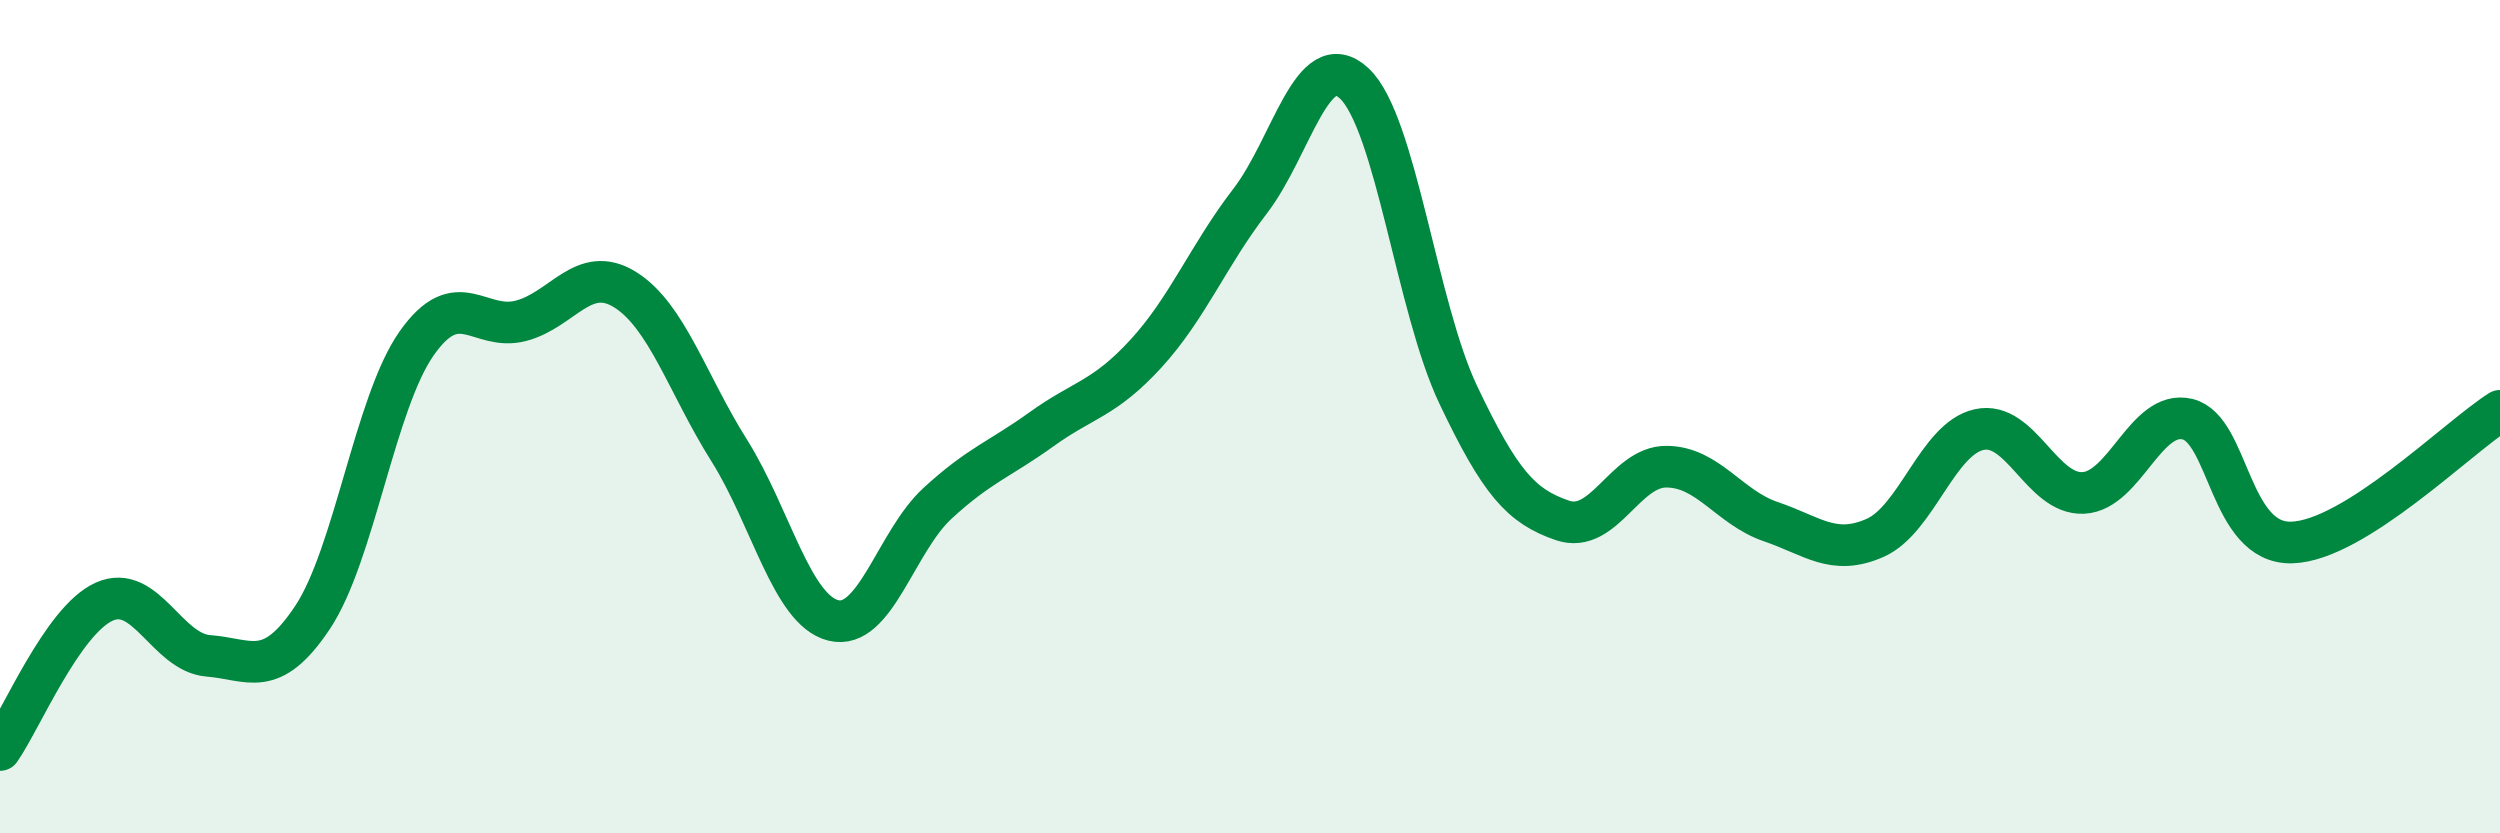
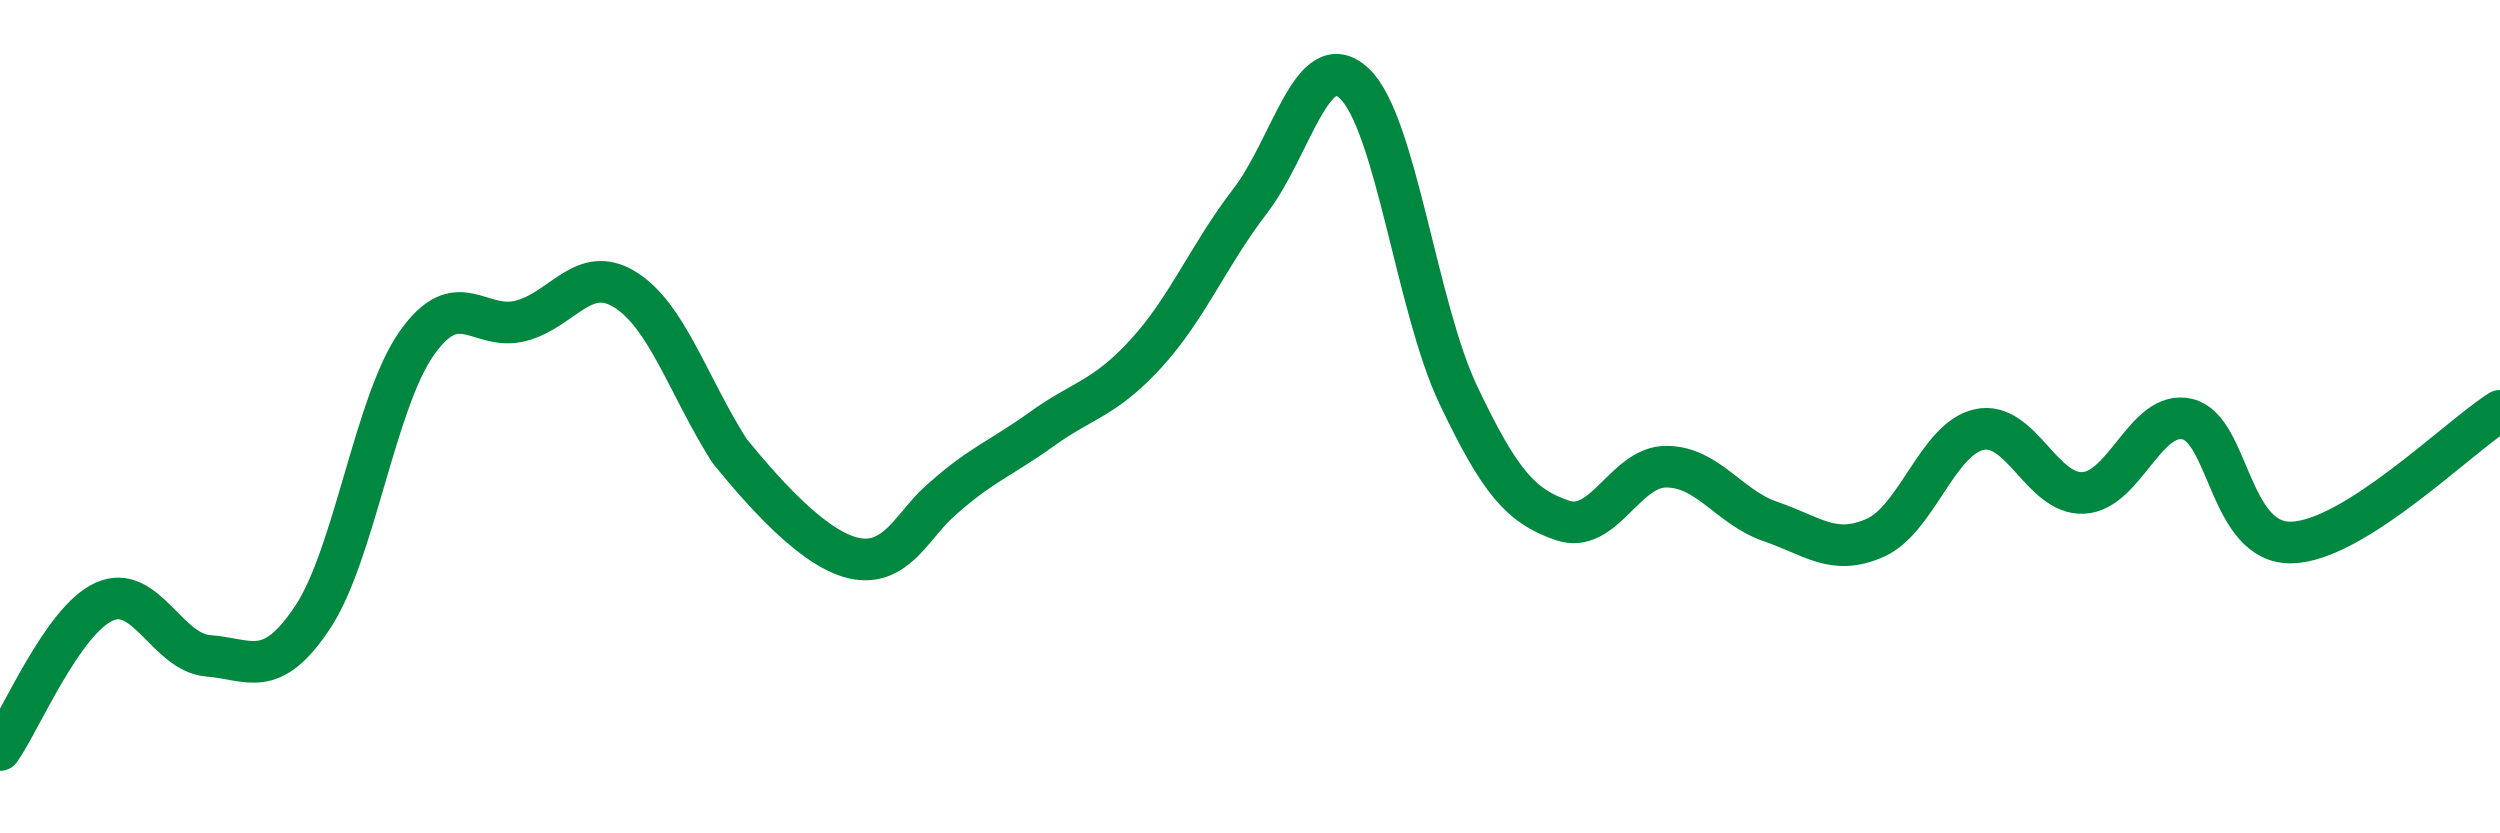
<svg xmlns="http://www.w3.org/2000/svg" width="60" height="20" viewBox="0 0 60 20">
-   <path d="M 0,18 C 0.5,17.29 1.5,14.89 2.5,14.44 C 3.5,13.99 4,15.66 5,15.74 C 6,15.82 6.5,16.32 7.5,14.82 C 8.5,13.32 9,9.66 10,8.24 C 11,6.82 11.5,7.96 12.5,7.7 C 13.5,7.44 14,6.33 15,6.95 C 16,7.57 16.5,9.22 17.5,10.81 C 18.5,12.4 19,14.64 20,14.89 C 21,15.14 21.5,13 22.5,12.08 C 23.5,11.16 24,11.02 25,10.3 C 26,9.58 26.5,9.58 27.5,8.49 C 28.5,7.4 29,6.13 30,4.83 C 31,3.53 31.5,1.07 32.5,2 C 33.5,2.93 34,7.38 35,9.48 C 36,11.58 36.5,12.15 37.5,12.49 C 38.5,12.83 39,11.19 40,11.2 C 41,11.21 41.5,12.18 42.5,12.52 C 43.5,12.86 44,13.35 45,12.91 C 46,12.47 46.5,10.53 47.5,10.31 C 48.5,10.09 49,11.88 50,11.83 C 51,11.78 51.5,9.82 52.5,10.06 C 53.5,10.3 53.5,13.06 55,13.02 C 56.5,12.98 59,10.49 60,9.86L60 20L0 20Z" fill="#008740" opacity="0.1" stroke-linecap="round" stroke-linejoin="round" />
-   <path d="M 0,18 C 0.5,17.29 1.5,14.89 2.5,14.44 C 3.5,13.99 4,15.66 5,15.74 C 6,15.82 6.5,16.32 7.5,14.82 C 8.5,13.32 9,9.66 10,8.24 C 11,6.82 11.5,7.96 12.5,7.7 C 13.5,7.44 14,6.33 15,6.95 C 16,7.57 16.5,9.22 17.5,10.81 C 18.5,12.4 19,14.64 20,14.89 C 21,15.14 21.5,13 22.5,12.08 C 23.5,11.16 24,11.02 25,10.3 C 26,9.58 26.5,9.58 27.5,8.49 C 28.5,7.4 29,6.13 30,4.83 C 31,3.53 31.5,1.07 32.5,2 C 33.5,2.93 34,7.38 35,9.48 C 36,11.58 36.5,12.15 37.5,12.49 C 38.5,12.83 39,11.19 40,11.2 C 41,11.21 41.5,12.18 42.5,12.52 C 43.5,12.86 44,13.35 45,12.91 C 46,12.47 46.5,10.53 47.5,10.31 C 48.5,10.09 49,11.88 50,11.83 C 51,11.78 51.5,9.82 52.5,10.06 C 53.5,10.3 53.5,13.06 55,13.02 C 56.5,12.98 59,10.49 60,9.86" stroke="#008740" stroke-width="1" fill="none" stroke-linecap="round" stroke-linejoin="round" />
+   <path d="M 0,18 C 0.5,17.29 1.5,14.89 2.5,14.44 C 3.5,13.99 4,15.66 5,15.74 C 6,15.82 6.5,16.32 7.5,14.82 C 8.5,13.32 9,9.66 10,8.24 C 11,6.82 11.5,7.96 12.5,7.7 C 13.5,7.44 14,6.33 15,6.95 C 16,7.57 16.5,9.22 17.5,10.81 C 21,15.14 21.5,13 22.5,12.08 C 23.5,11.16 24,11.02 25,10.3 C 26,9.58 26.5,9.58 27.5,8.49 C 28.5,7.4 29,6.13 30,4.83 C 31,3.53 31.5,1.07 32.5,2 C 33.5,2.93 34,7.38 35,9.48 C 36,11.58 36.5,12.15 37.5,12.49 C 38.5,12.83 39,11.19 40,11.2 C 41,11.21 41.5,12.18 42.5,12.52 C 43.5,12.86 44,13.35 45,12.91 C 46,12.47 46.5,10.53 47.5,10.31 C 48.5,10.09 49,11.88 50,11.83 C 51,11.78 51.5,9.82 52.5,10.06 C 53.5,10.3 53.5,13.06 55,13.02 C 56.5,12.98 59,10.49 60,9.86" stroke="#008740" stroke-width="1" fill="none" stroke-linecap="round" stroke-linejoin="round" />
</svg>